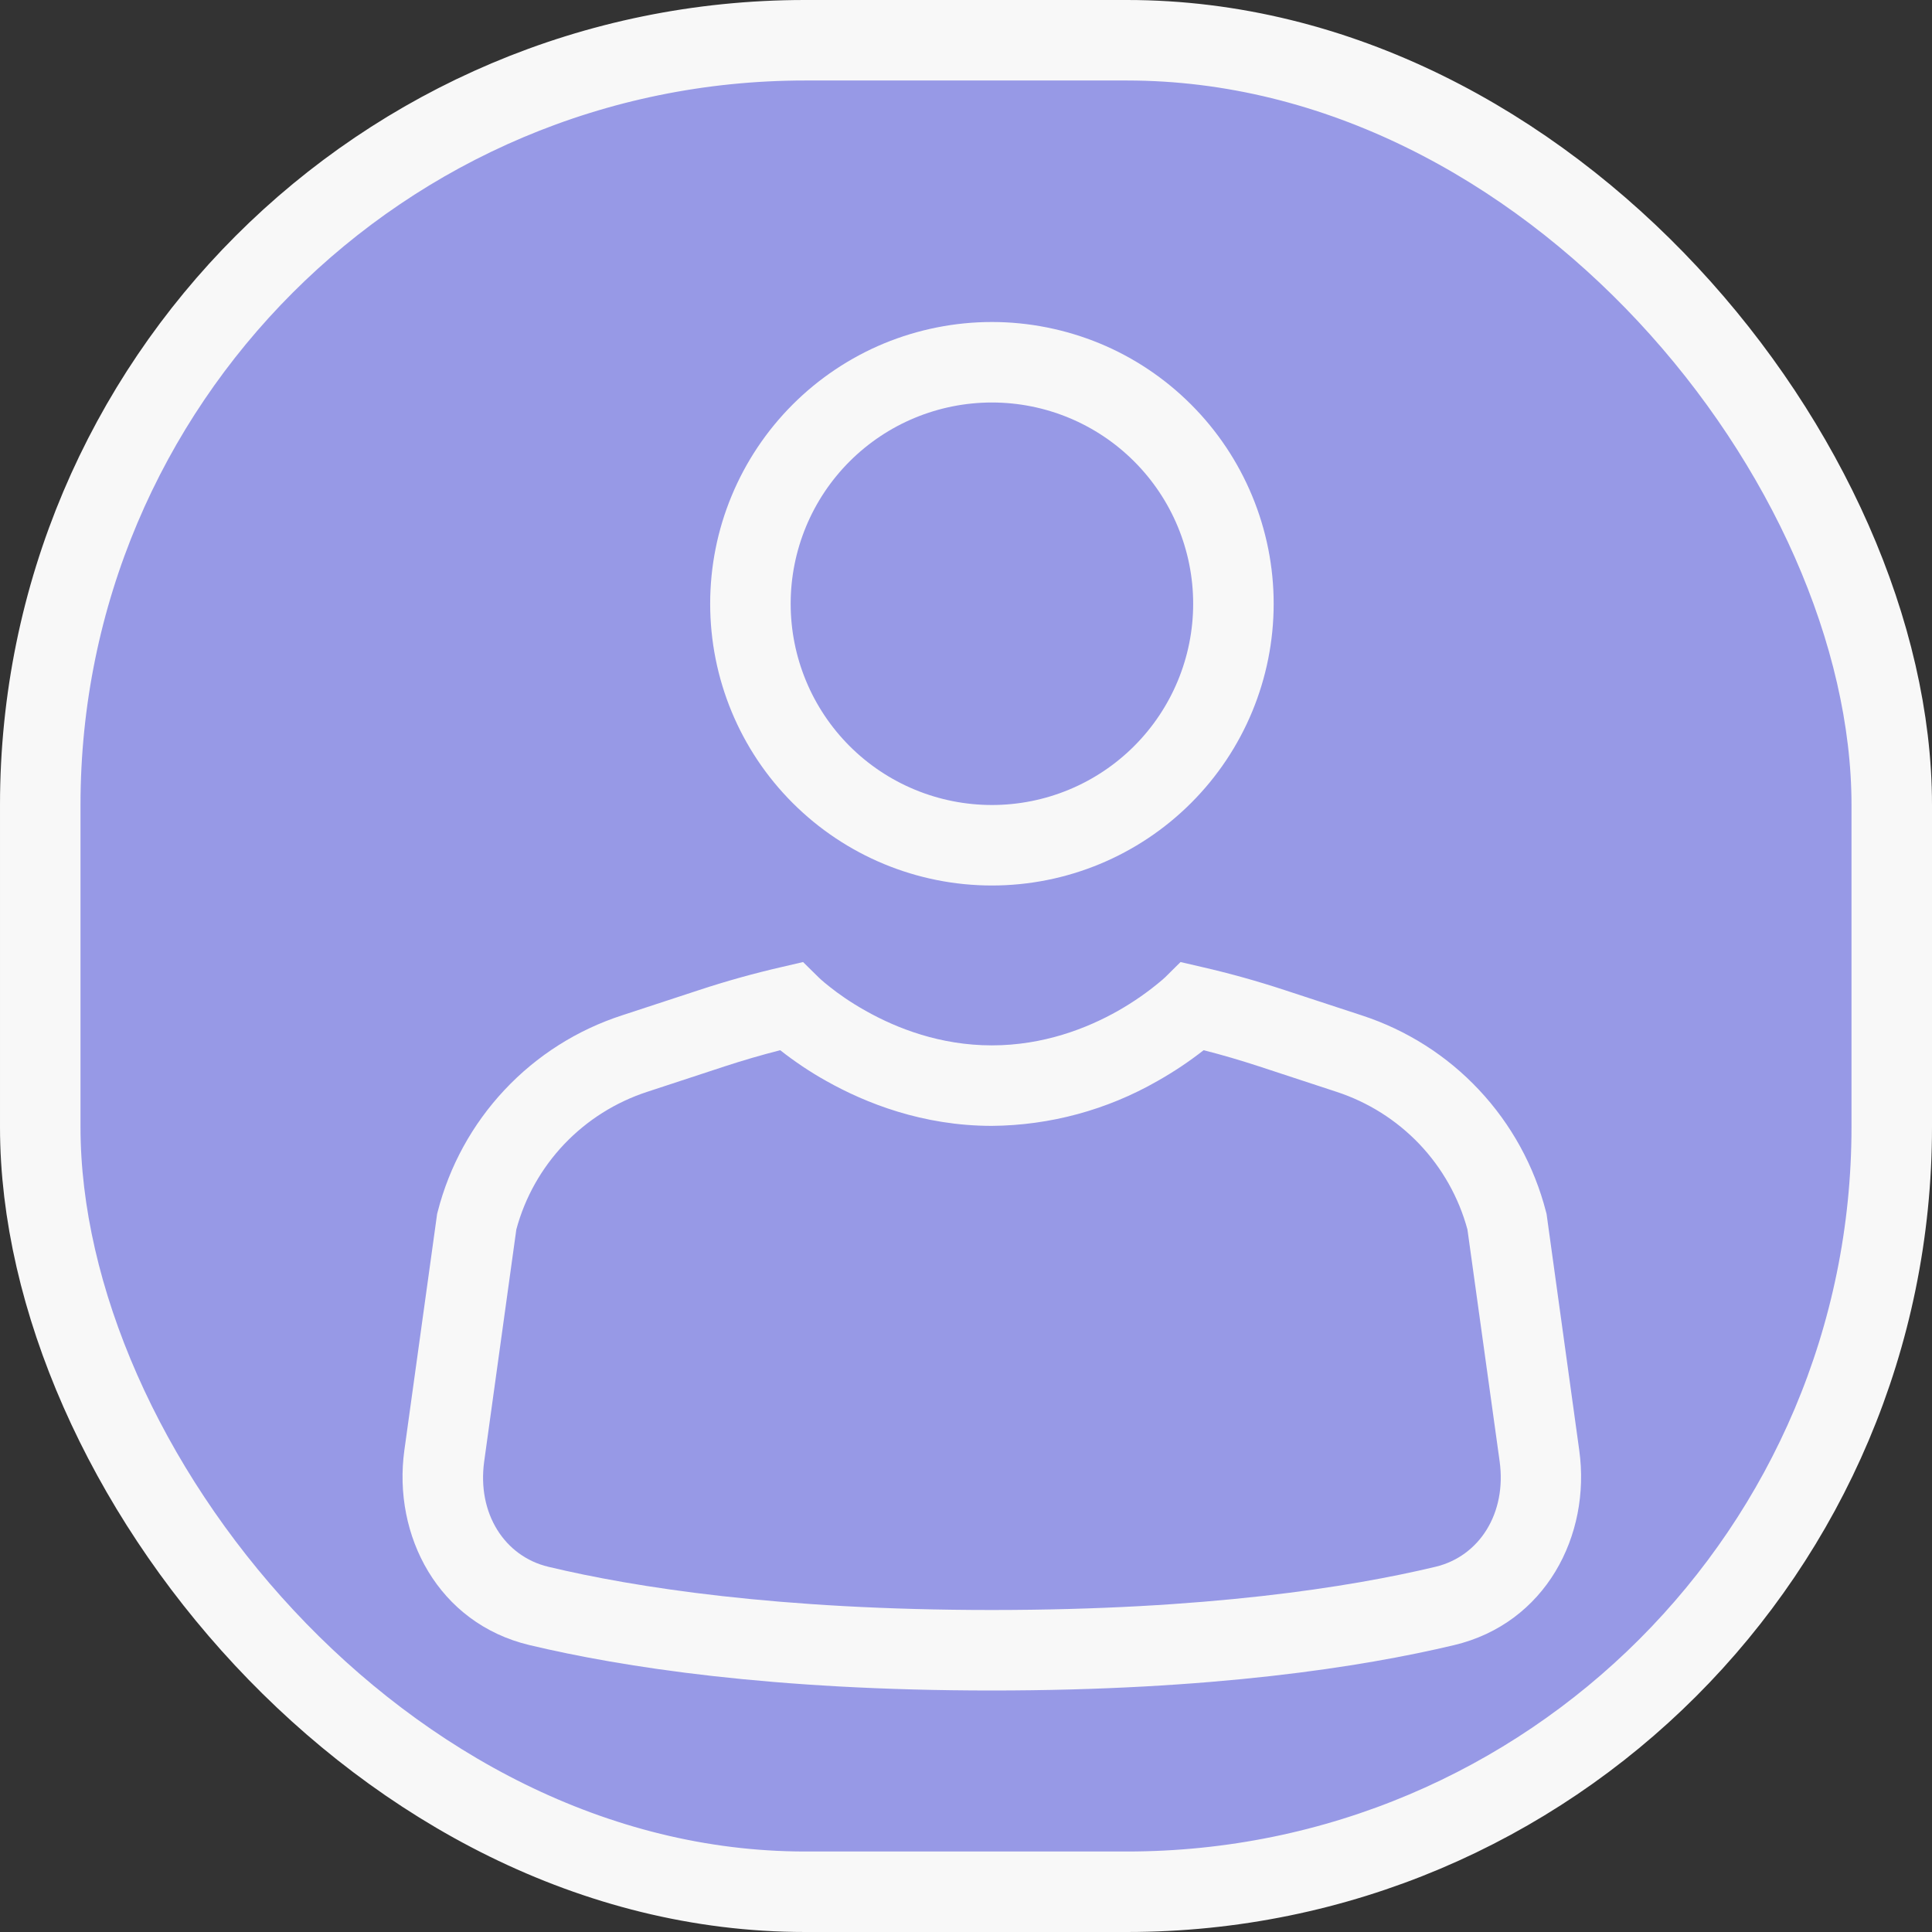
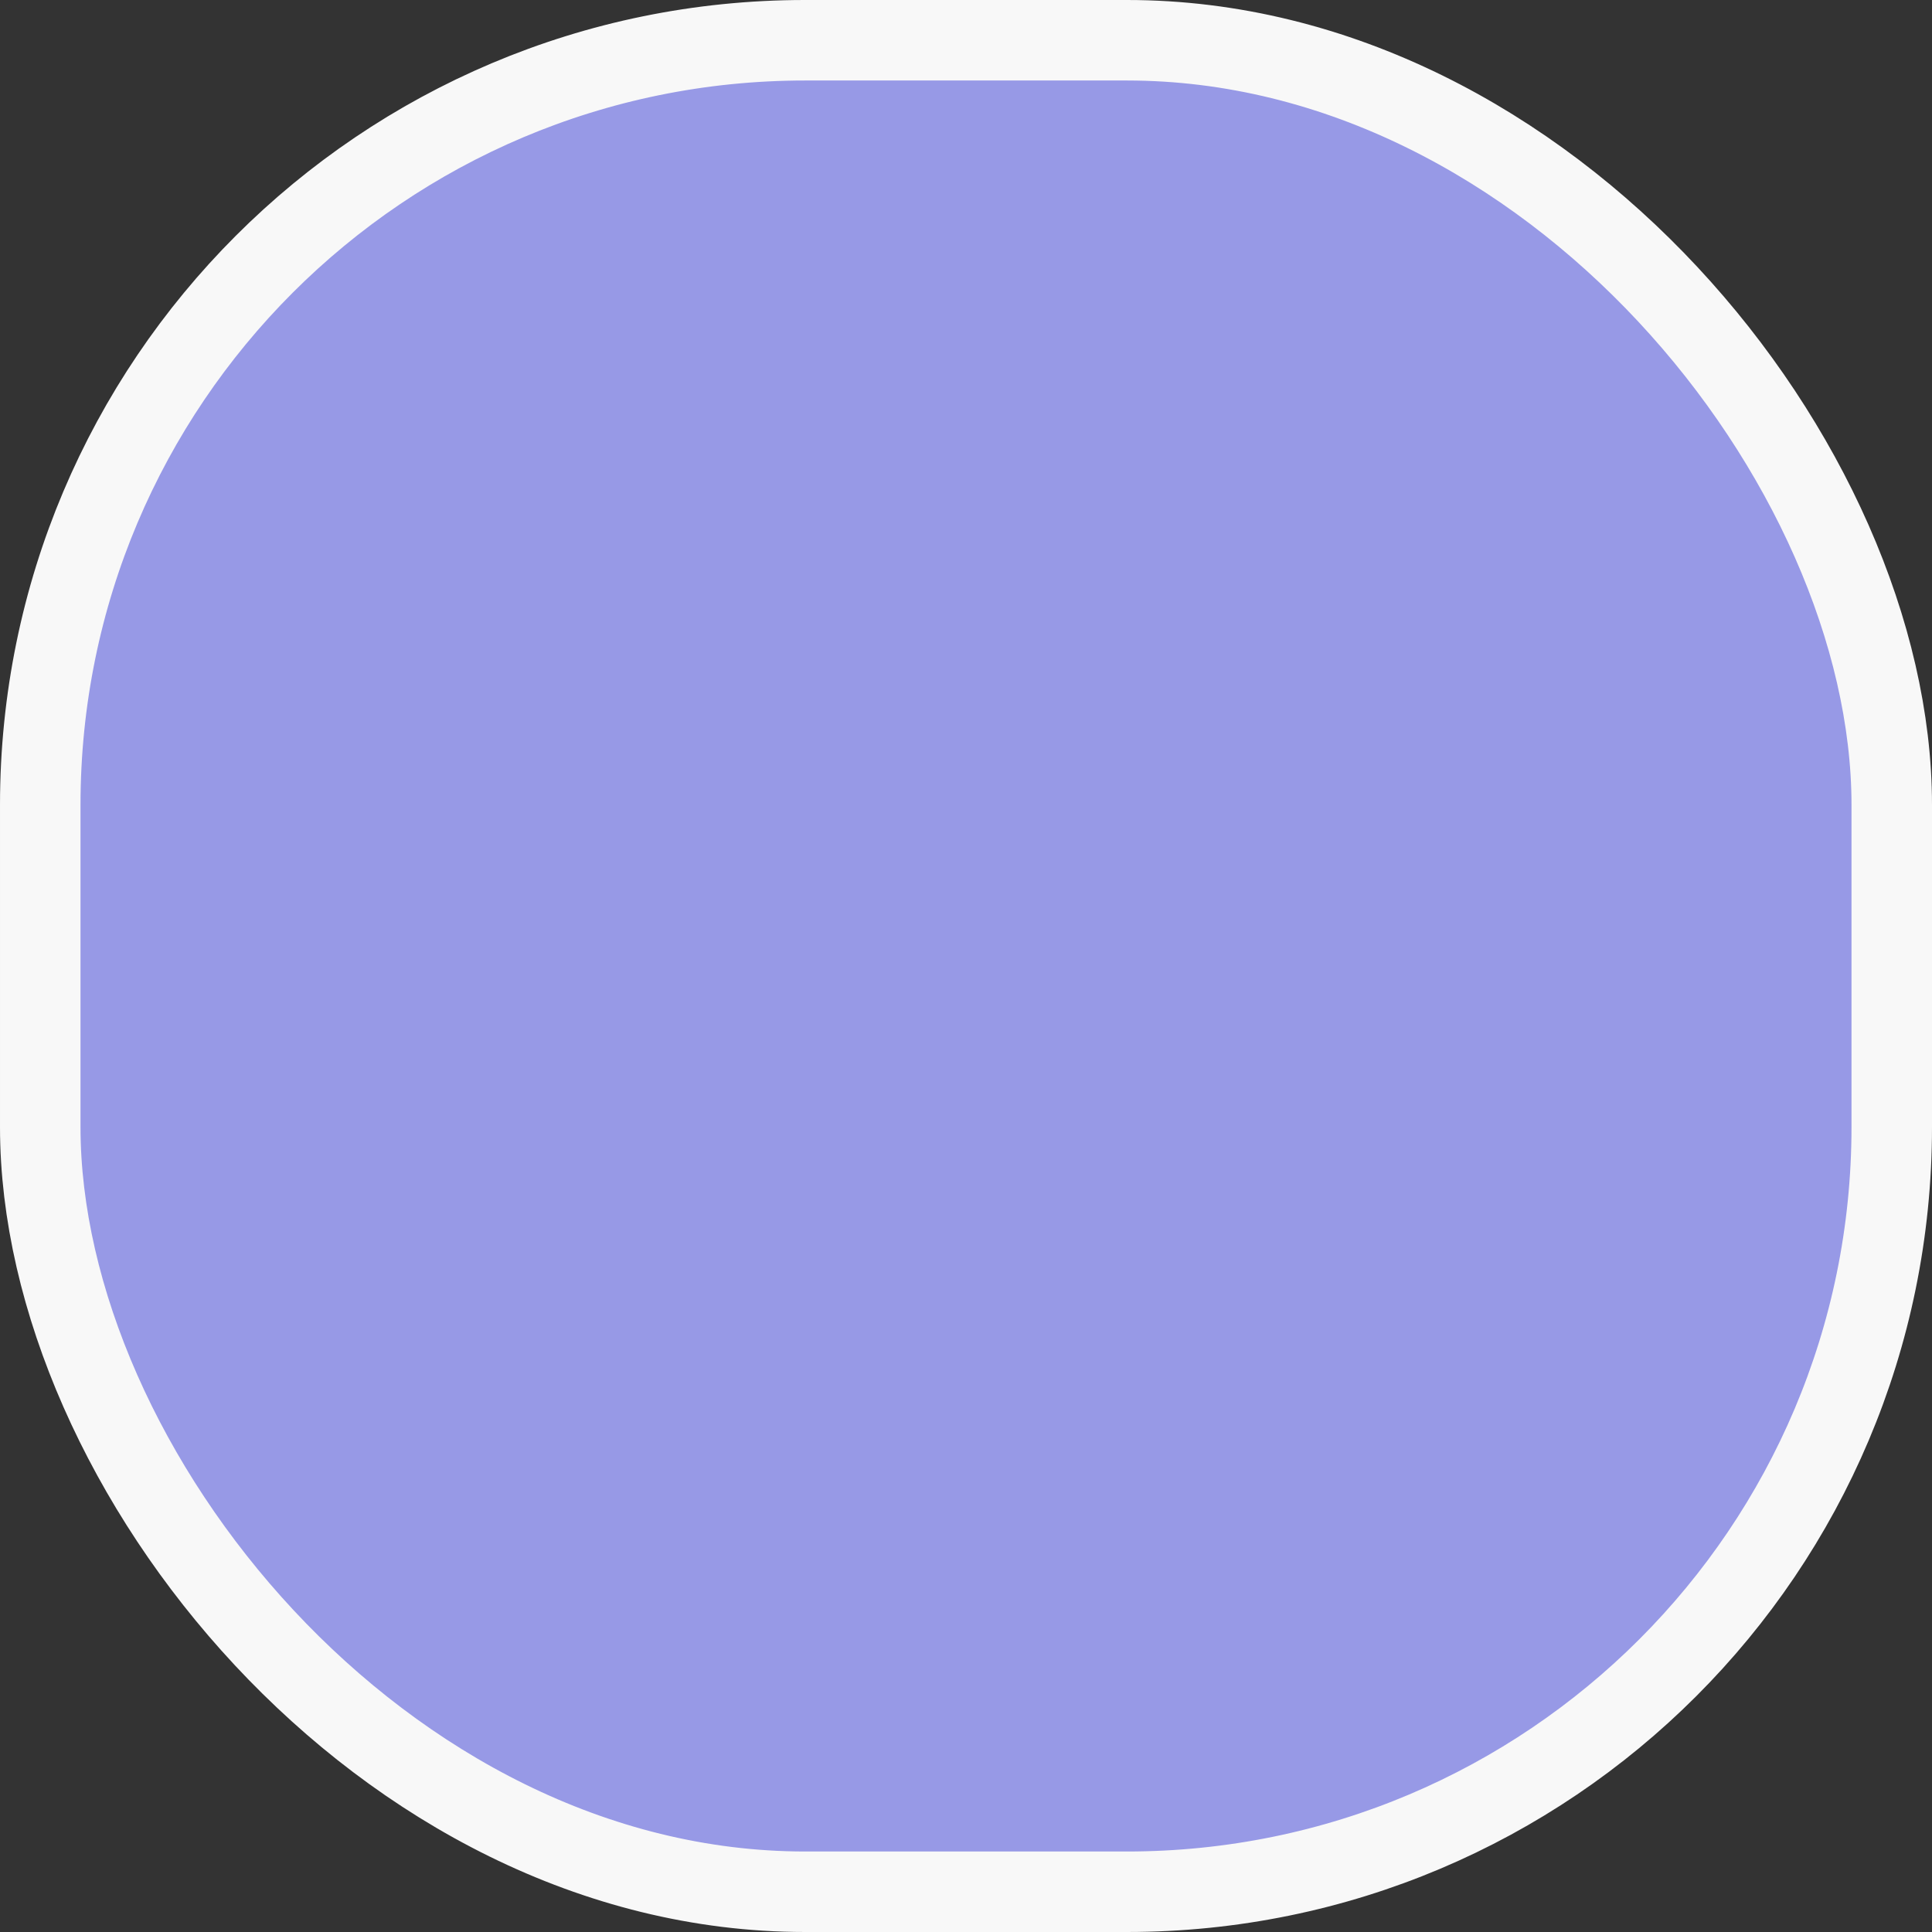
<svg xmlns="http://www.w3.org/2000/svg" width="24" height="24" viewBox="0 0 24 24" fill="none">
  <rect x="0" y="0" width="24" height="24" fill="#333333" stroke="none" />
  <rect x="0.5" y="0.5" width="23" height="23" rx="9.5" fill="#9799E6" stroke="#F8F8F8" />
-   <path d="M12.322 5C11.659 5 11.023 5.263 10.554 5.732C10.085 6.201 9.822 6.837 9.822 7.5C9.822 8.163 10.085 8.799 10.554 9.268C11.023 9.737 11.659 10 12.322 10C12.985 10 13.62 9.737 14.089 9.268C14.558 8.799 14.822 8.163 14.822 7.5C14.822 6.837 14.558 6.201 14.089 5.732C13.62 5.263 12.985 5 12.322 5ZM8.822 7.5C8.822 7.04 8.912 6.585 9.088 6.161C9.264 5.736 9.522 5.35 9.847 5.025C10.172 4.7 10.558 4.442 10.982 4.266C11.407 4.091 11.862 4 12.322 4C12.781 4 13.236 4.091 13.661 4.266C14.086 4.442 14.471 4.7 14.796 5.025C15.121 5.35 15.379 5.736 15.555 6.161C15.731 6.585 15.822 7.04 15.822 7.5C15.822 8.428 15.453 9.319 14.796 9.975C14.14 10.631 13.25 11 12.322 11C11.393 11 10.503 10.631 9.847 9.975C9.19 9.319 8.822 8.428 8.822 7.5ZM9.692 13.046C9.458 13.106 9.227 13.173 8.999 13.248L8.04 13.563C7.648 13.691 7.294 13.914 7.01 14.212C6.726 14.511 6.521 14.875 6.414 15.273L6.015 18.153C5.925 18.8 6.268 19.333 6.811 19.463C7.878 19.718 9.662 20 12.321 20C14.981 20 16.766 19.718 17.833 19.463C18.376 19.333 18.718 18.8 18.629 18.153L18.229 15.273C18.121 14.875 17.916 14.511 17.632 14.212C17.348 13.914 16.994 13.691 16.603 13.563L15.644 13.248C15.415 13.173 15.184 13.105 14.952 13.046C14.771 13.188 14.58 13.315 14.38 13.428C13.753 13.788 13.044 13.98 12.322 13.986C11.462 13.986 10.752 13.703 10.264 13.428C10.063 13.316 9.873 13.188 9.692 13.046ZM9.976 11.951L10.17 12.142L10.175 12.147L10.199 12.169C10.222 12.19 10.259 12.221 10.31 12.261C10.41 12.341 10.561 12.449 10.754 12.557C11.141 12.775 11.681 12.986 12.321 12.986C12.961 12.986 13.501 12.776 13.888 12.557C14.084 12.446 14.27 12.316 14.442 12.169L14.467 12.146L14.471 12.143L14.665 11.951L14.933 12.013C15.277 12.092 15.617 12.187 15.955 12.298L16.915 12.613C17.471 12.794 17.973 13.112 18.373 13.539C18.773 13.965 19.059 14.486 19.205 15.053L19.212 15.08L19.618 18.016C19.765 19.076 19.198 20.166 18.064 20.436C16.914 20.71 15.051 21 12.321 21C9.591 21 7.728 20.71 6.578 20.436C5.444 20.166 4.877 19.076 5.023 18.016L5.43 15.08L5.437 15.053C5.582 14.486 5.868 13.965 6.268 13.539C6.668 13.112 7.17 12.794 7.727 12.613L8.687 12.298C9.024 12.187 9.365 12.092 9.709 12.013L9.976 11.951Z" fill="#F8F8F8" />
</svg>